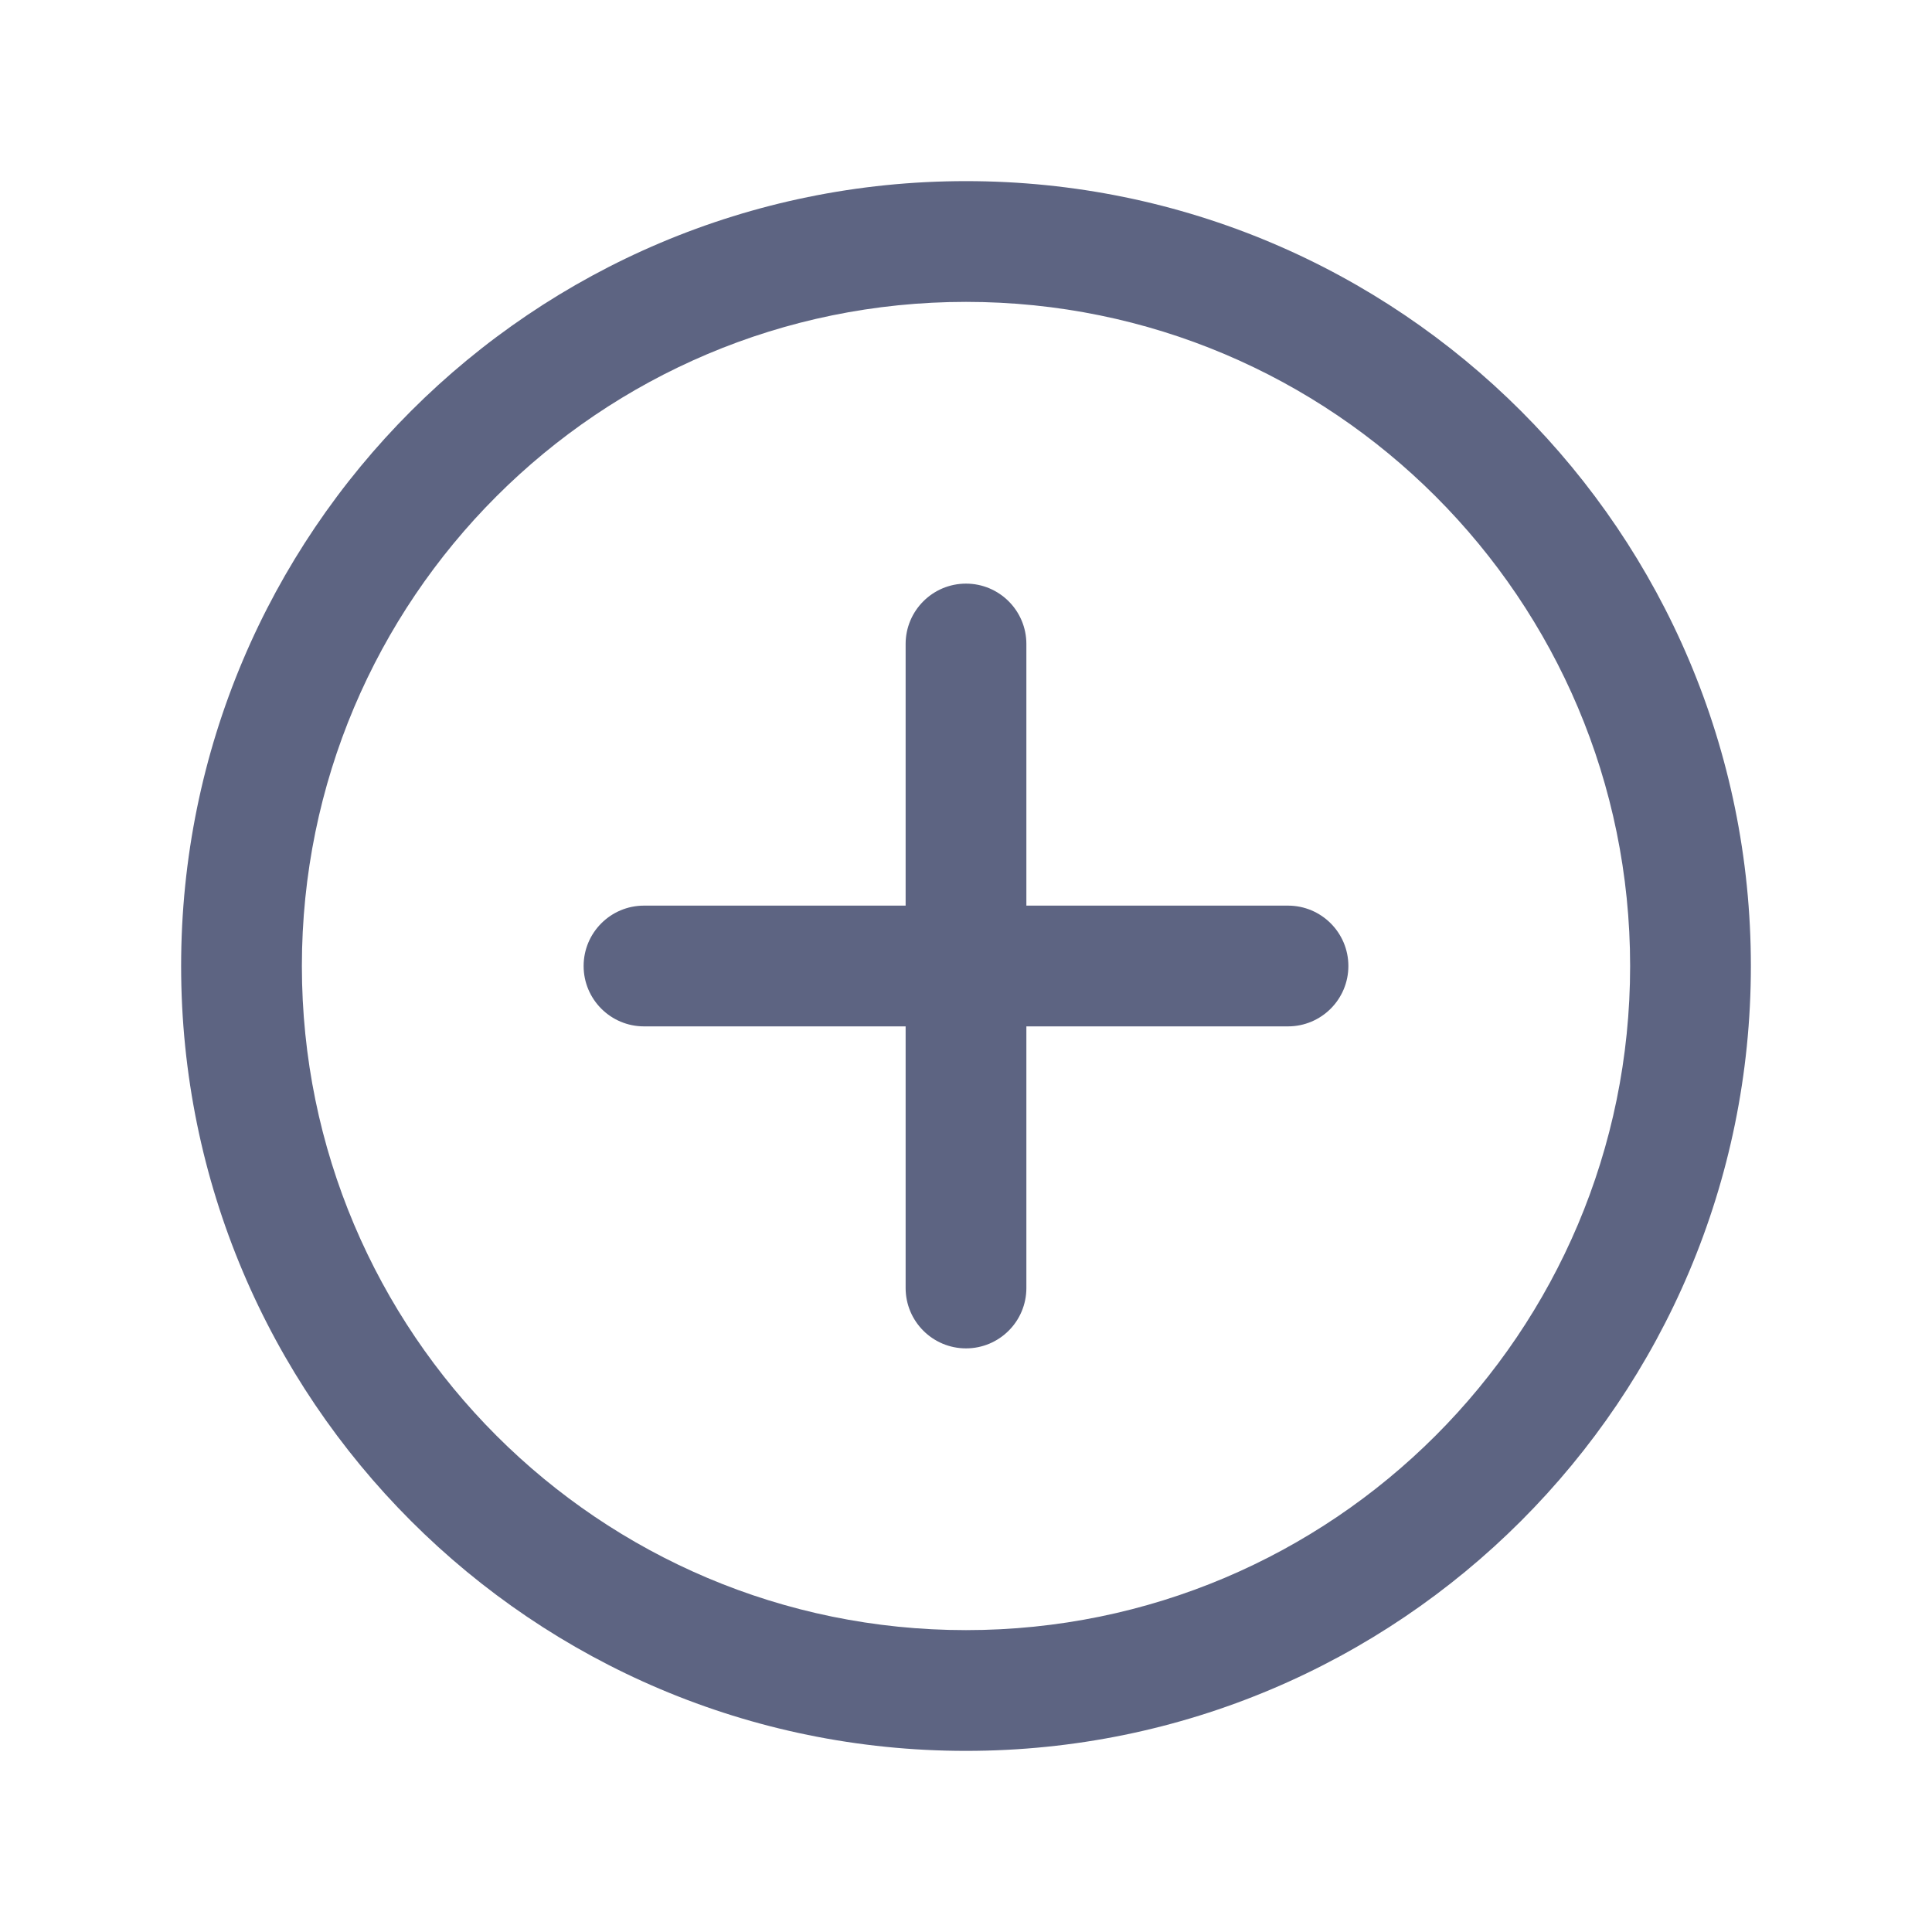
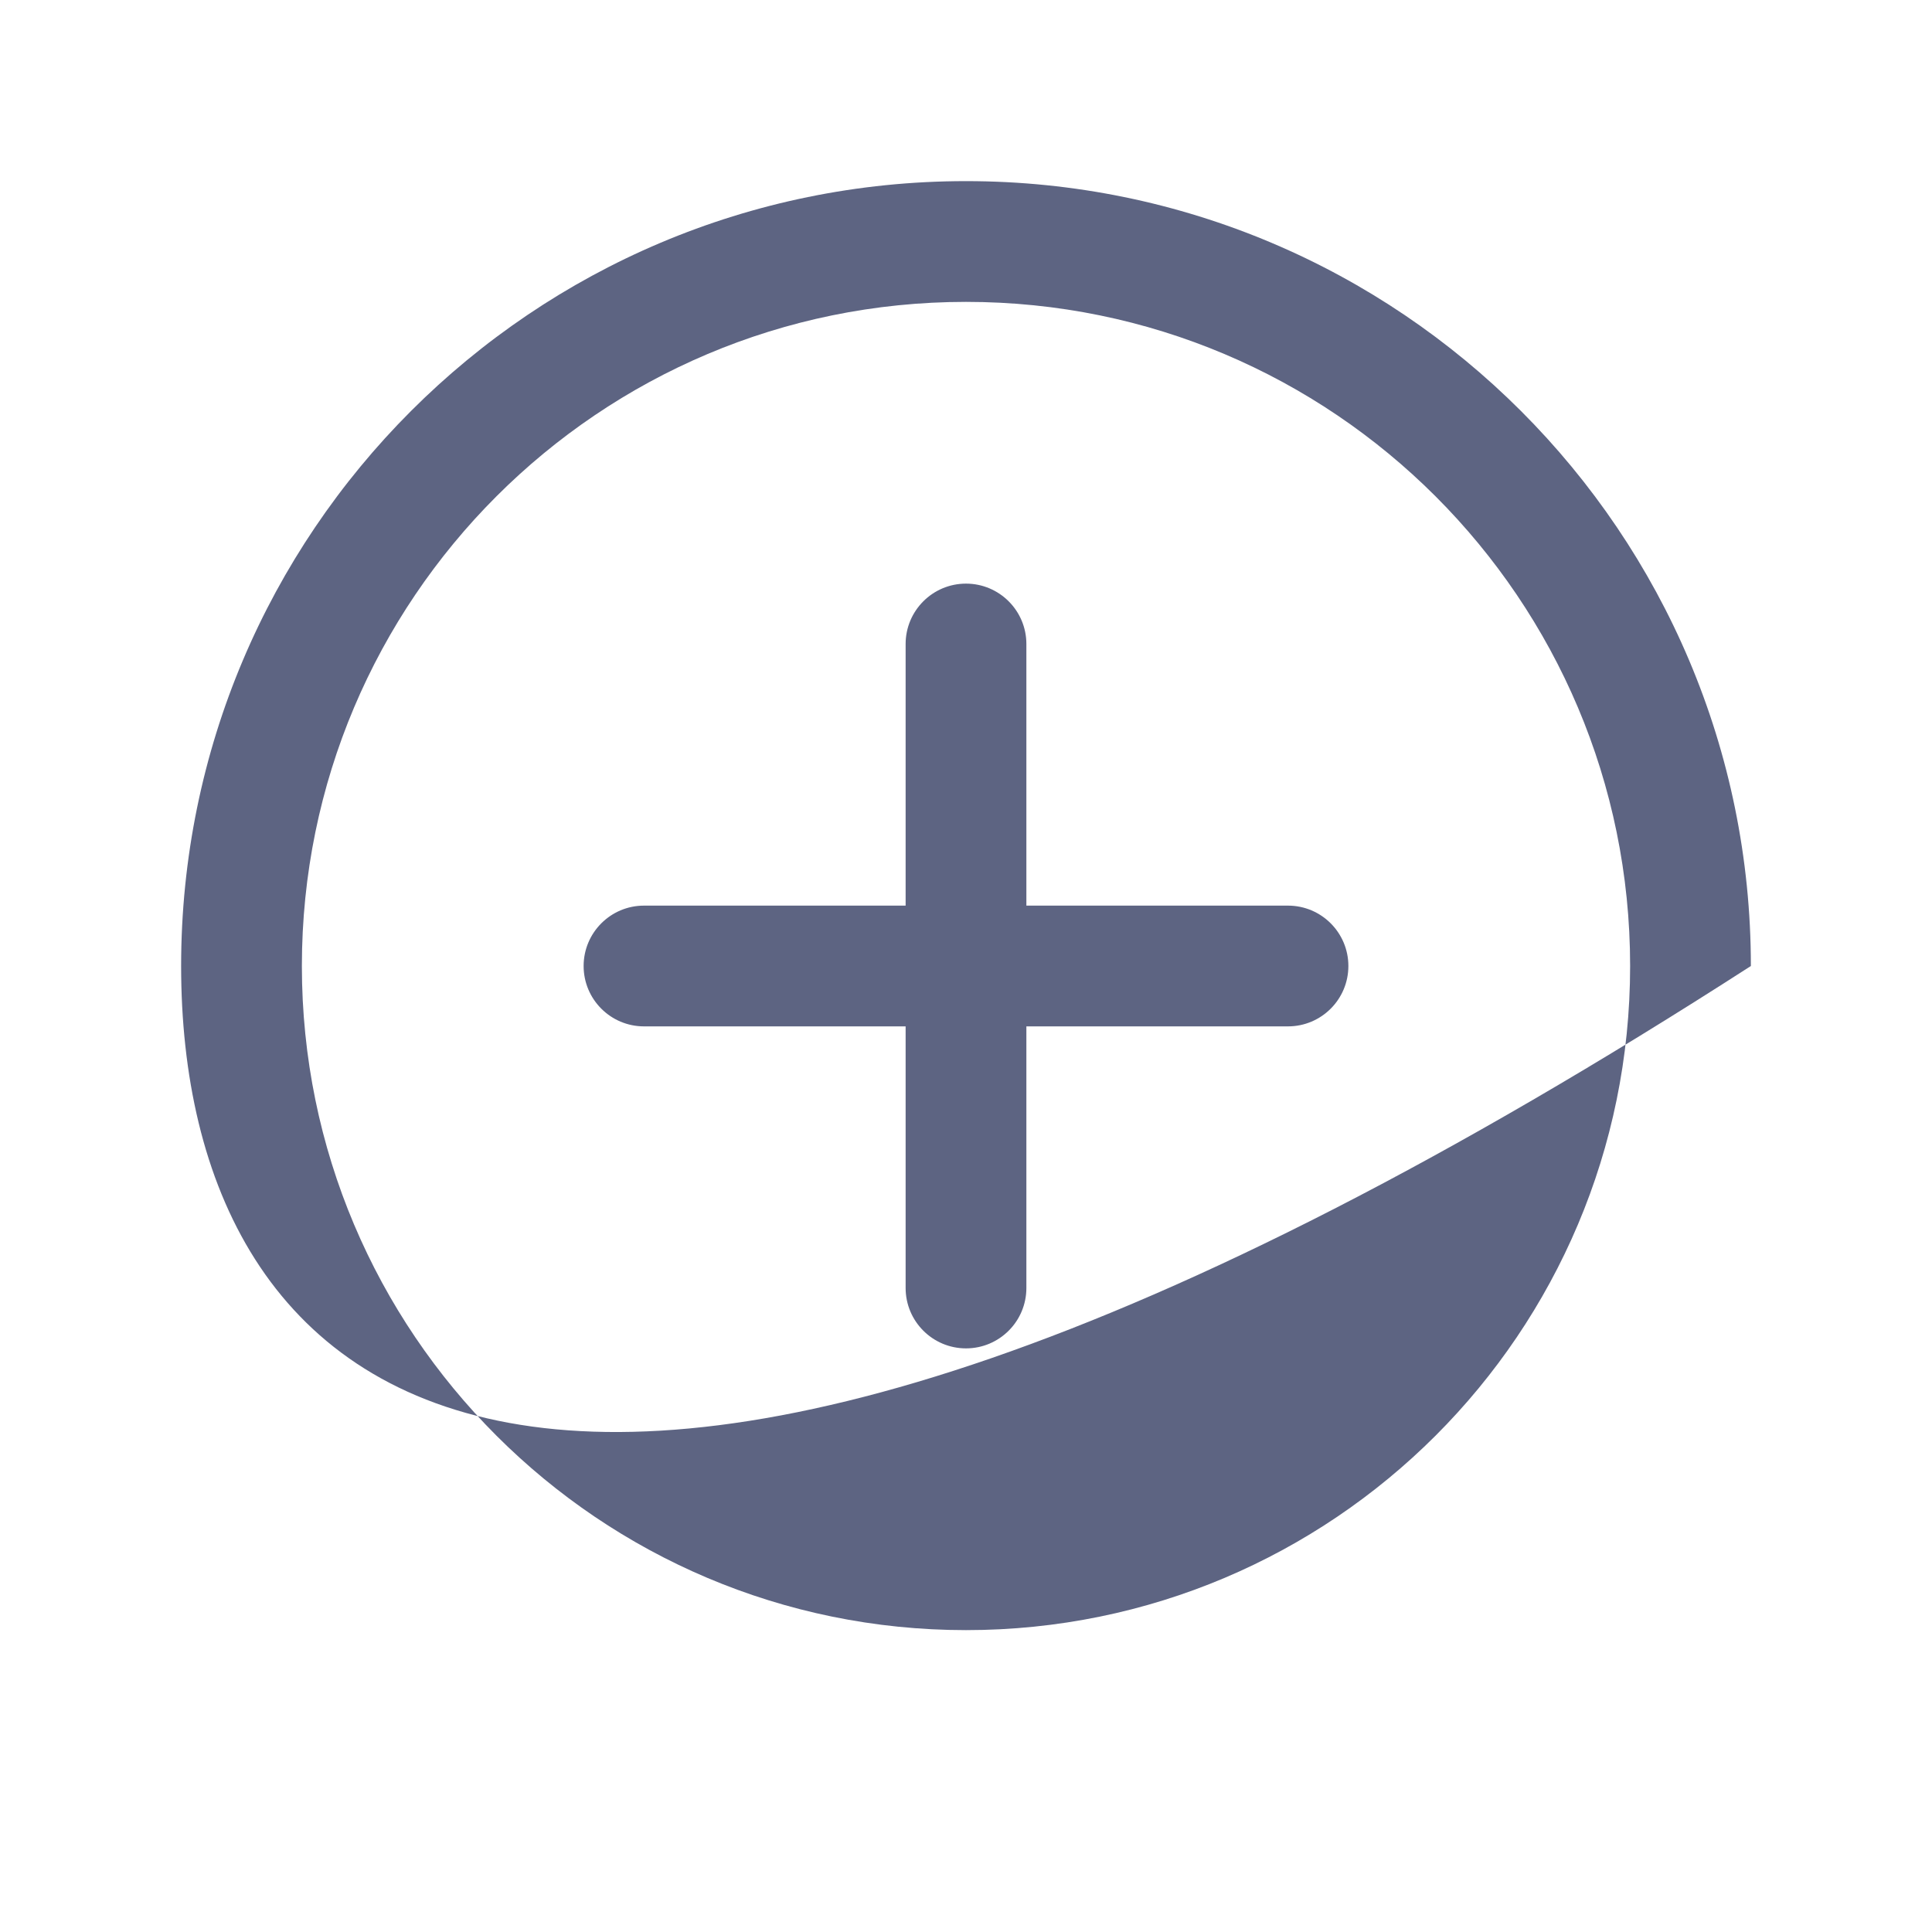
<svg xmlns="http://www.w3.org/2000/svg" width="48" height="48" viewBox="0 0 48 48" fill="none">
-   <path fill-rule="evenodd" clip-rule="evenodd" d="M24 7.5C14.887 7.5 7.5 14.887 7.5 24C7.5 33.113 14.887 40.5 24 40.5C33.113 40.5 40.5 33.113 40.5 24C40.5 14.887 33.113 7.5 24 7.5ZM4.5 24C4.5 13.23 13.23 4.5 24 4.5C34.77 4.5 43.5 13.23 43.5 24C43.5 34.77 34.77 43.5 24 43.5C13.23 43.5 4.5 34.77 4.5 24ZM24 14.5C24.828 14.5 25.5 15.172 25.5 16V22.5H32C32.828 22.5 33.5 23.172 33.5 24C33.5 24.828 32.828 25.5 32 25.5H25.5V32C25.5 32.828 24.828 33.5 24 33.5C23.172 33.5 22.5 32.828 22.5 32V25.5H16C15.172 25.5 14.5 24.828 14.5 24C14.5 23.172 15.172 22.5 16 22.5H22.5V16C22.5 15.172 23.172 14.5 24 14.5Z" fill="#5D6482" />
+   <path fill-rule="evenodd" clip-rule="evenodd" d="M24 7.5C14.887 7.5 7.5 14.887 7.5 24C7.5 33.113 14.887 40.5 24 40.5C33.113 40.5 40.5 33.113 40.5 24C40.5 14.887 33.113 7.5 24 7.5ZM4.5 24C4.5 13.23 13.23 4.5 24 4.5C34.77 4.5 43.5 13.23 43.5 24C13.23 43.5 4.5 34.77 4.5 24ZM24 14.5C24.828 14.5 25.5 15.172 25.5 16V22.5H32C32.828 22.5 33.5 23.172 33.5 24C33.5 24.828 32.828 25.5 32 25.5H25.5V32C25.5 32.828 24.828 33.5 24 33.5C23.172 33.5 22.5 32.828 22.5 32V25.5H16C15.172 25.5 14.5 24.828 14.5 24C14.5 23.172 15.172 22.5 16 22.5H22.5V16C22.5 15.172 23.172 14.5 24 14.5Z" fill="#5D6482" />
</svg>